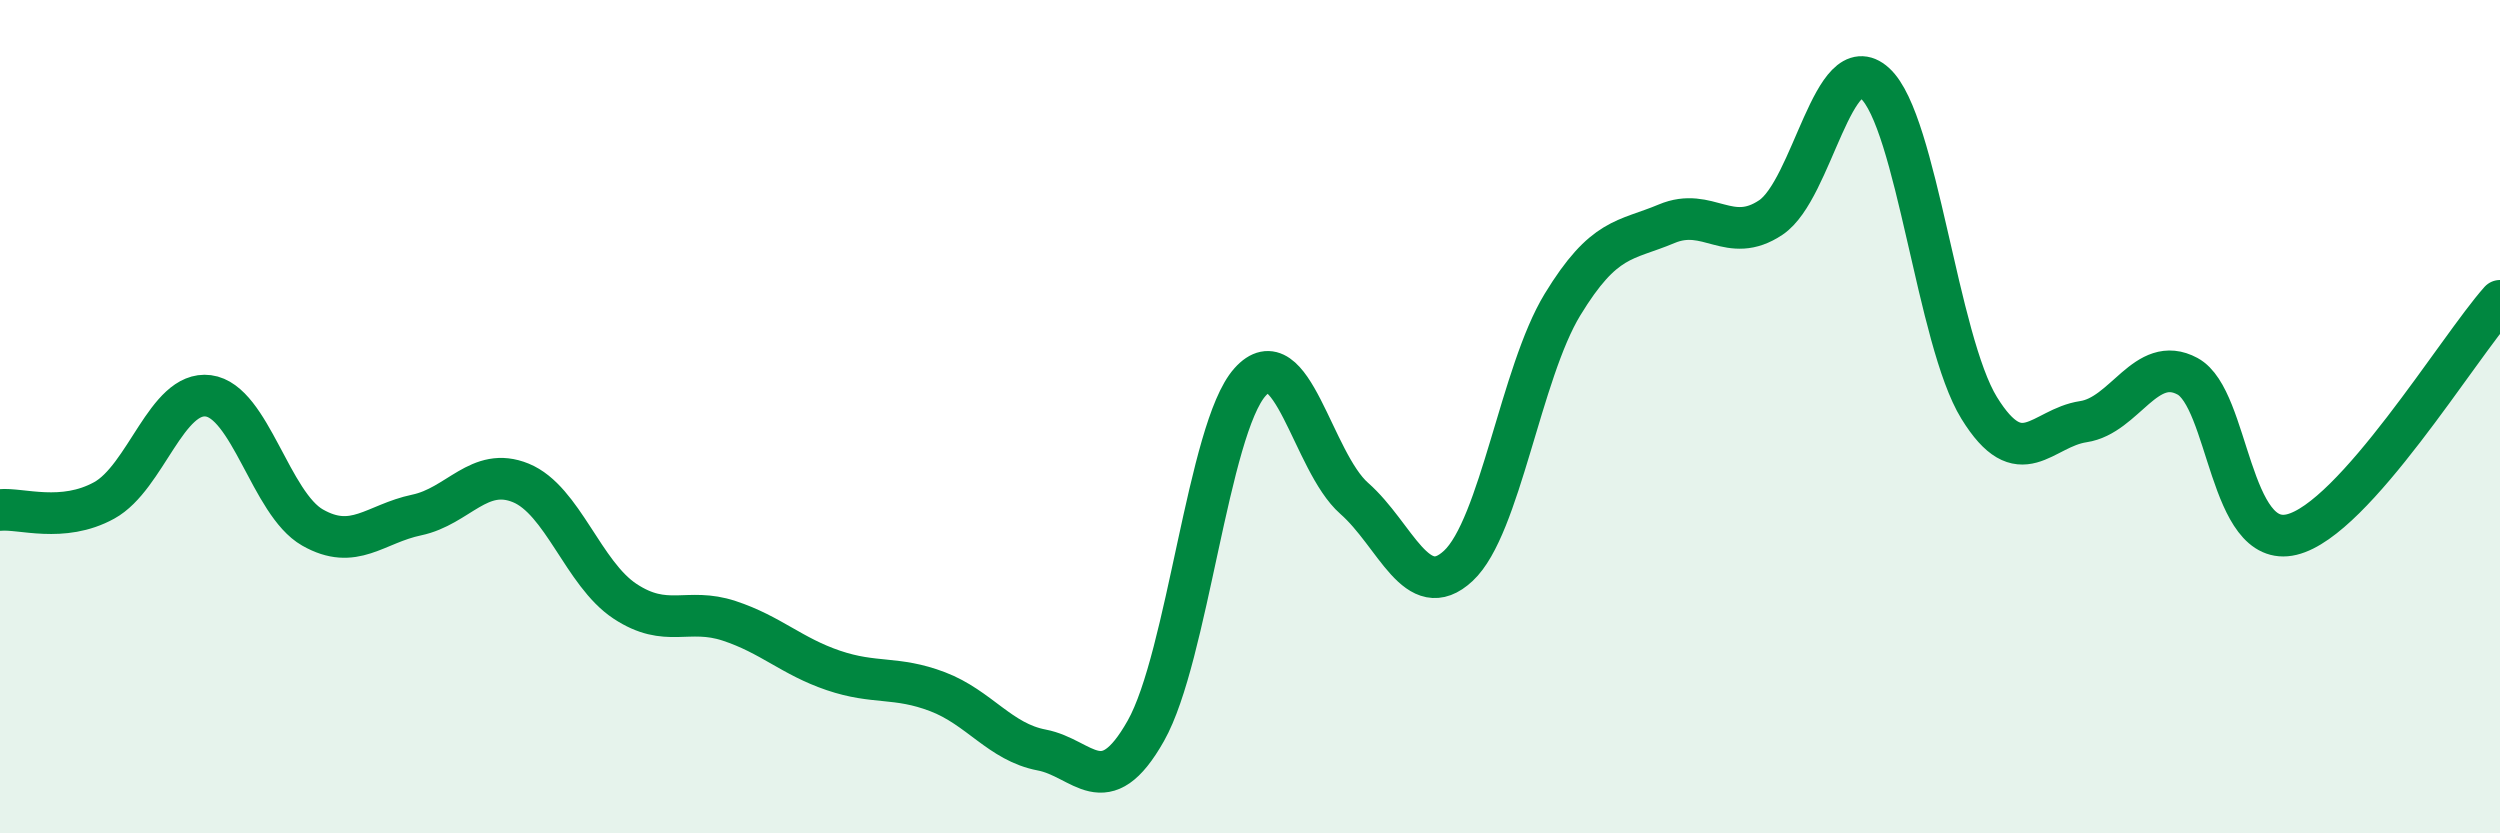
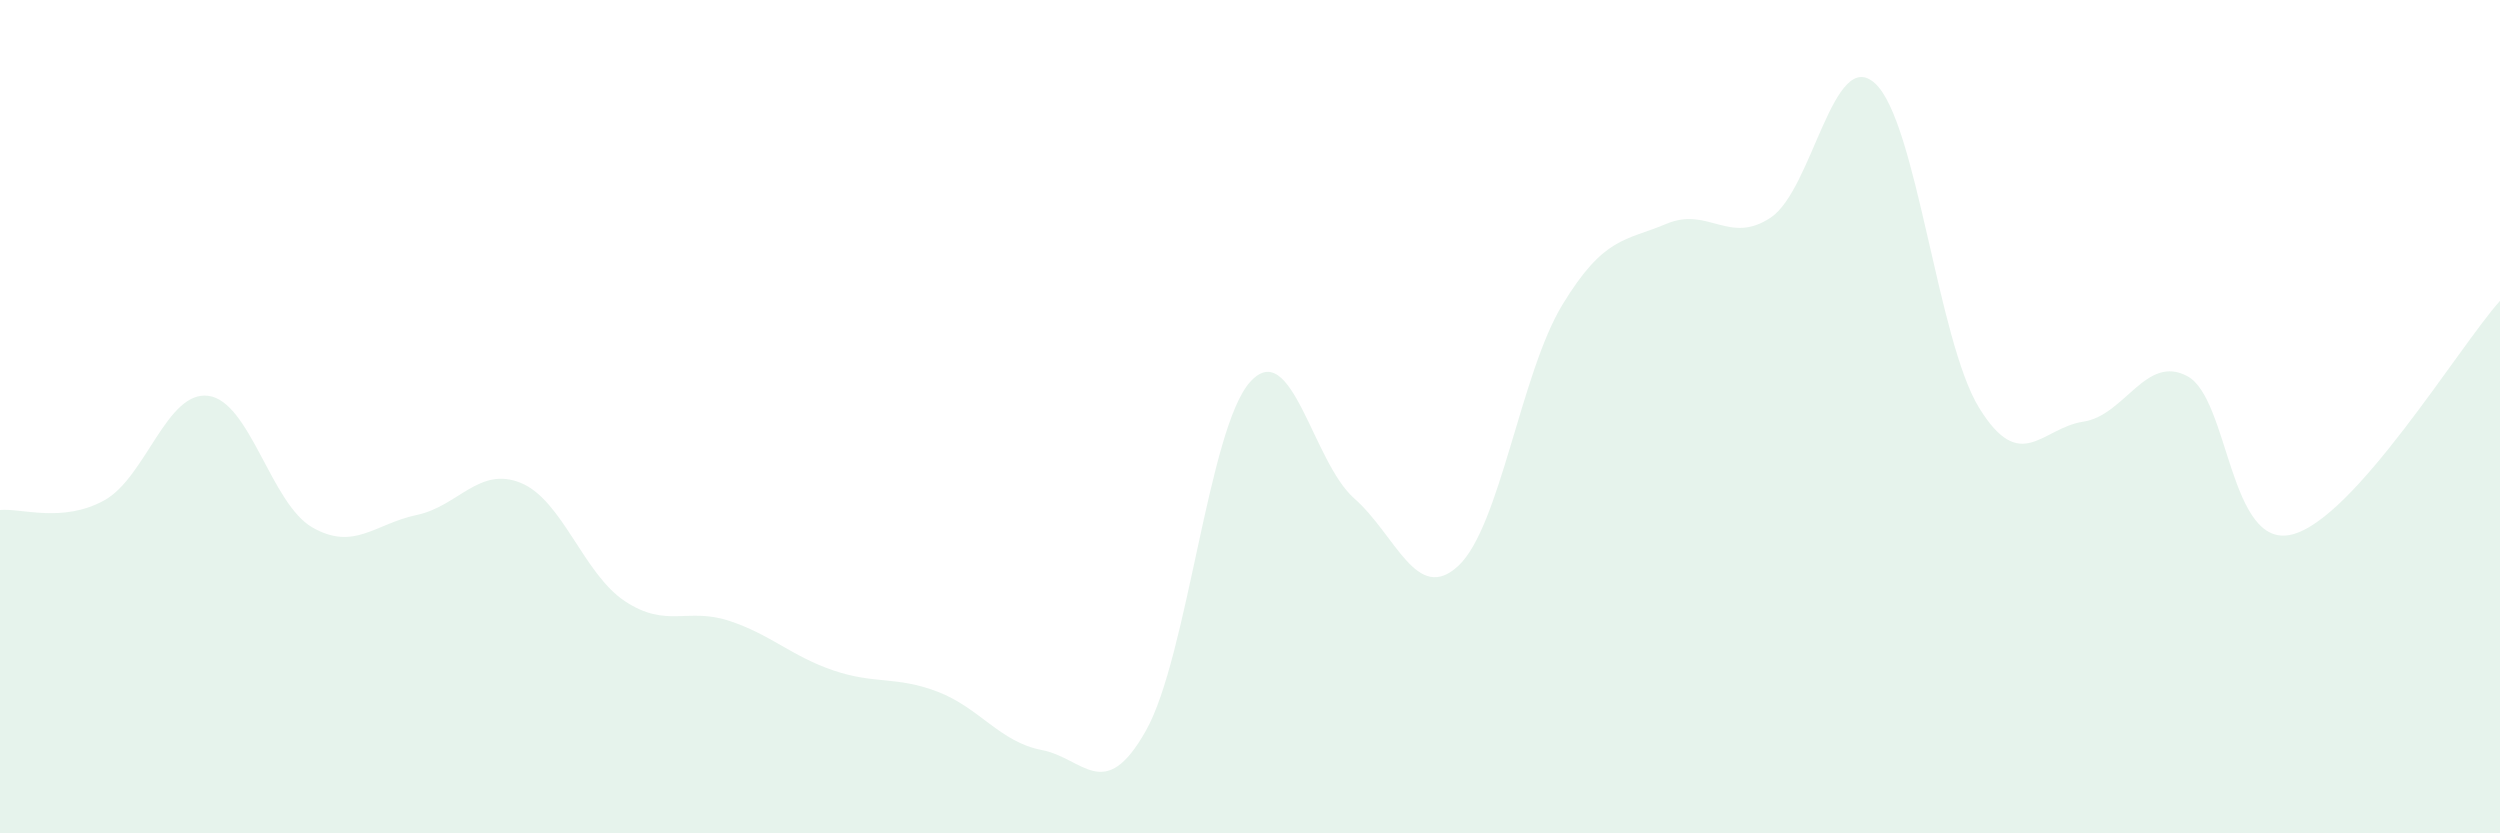
<svg xmlns="http://www.w3.org/2000/svg" width="60" height="20" viewBox="0 0 60 20">
  <path d="M 0,12.24 C 0.5,12.19 1.5,12.56 2.5,12.01 C 3.5,11.46 4,9.37 5,9.5 C 6,9.63 6.5,12.09 7.5,12.66 C 8.5,13.23 9,12.57 10,12.36 C 11,12.15 11.5,11.18 12.5,11.59 C 13.5,12 14,13.77 15,14.43 C 16,15.09 16.5,14.57 17.5,14.9 C 18.5,15.23 19,15.75 20,16.09 C 21,16.43 21.5,16.22 22.5,16.6 C 23.5,16.98 24,17.81 25,18 C 26,18.19 26.5,19.31 27.5,17.54 C 28.5,15.77 29,10.29 30,9.17 C 31,8.05 31.5,11.08 32.5,11.96 C 33.5,12.84 34,14.51 35,13.58 C 36,12.65 36.5,8.95 37.5,7.31 C 38.5,5.67 39,5.79 40,5.37 C 41,4.95 41.5,5.89 42.5,5.22 C 43.5,4.55 44,1.09 45,2 C 46,2.91 46.5,8.17 47.5,9.79 C 48.5,11.41 49,10.27 50,10.12 C 51,9.97 51.5,8.49 52.5,9.03 C 53.5,9.57 53.5,13.19 55,12.83 C 56.5,12.47 59,8.34 60,7.22L60 20L0 20Z" fill="#008740" opacity="0.1" stroke-linecap="round" stroke-linejoin="round" />
-   <path d="M 0,12.24 C 0.5,12.19 1.5,12.56 2.5,12.01 C 3.5,11.46 4,9.37 5,9.5 C 6,9.63 6.5,12.09 7.5,12.66 C 8.5,13.23 9,12.57 10,12.36 C 11,12.15 11.5,11.18 12.5,11.59 C 13.5,12 14,13.77 15,14.43 C 16,15.09 16.5,14.57 17.5,14.9 C 18.5,15.23 19,15.75 20,16.09 C 21,16.43 21.5,16.22 22.5,16.6 C 23.5,16.98 24,17.81 25,18 C 26,18.19 26.5,19.31 27.5,17.54 C 28.5,15.77 29,10.29 30,9.17 C 31,8.05 31.5,11.08 32.5,11.96 C 33.5,12.84 34,14.51 35,13.58 C 36,12.65 36.5,8.95 37.5,7.31 C 38.5,5.67 39,5.79 40,5.37 C 41,4.95 41.5,5.89 42.5,5.22 C 43.5,4.55 44,1.09 45,2 C 46,2.91 46.5,8.17 47.5,9.79 C 48.5,11.41 49,10.27 50,10.12 C 51,9.97 51.5,8.49 52.5,9.03 C 53.5,9.57 53.5,13.19 55,12.83 C 56.5,12.47 59,8.34 60,7.22" stroke="#008740" stroke-width="1" fill="none" stroke-linecap="round" stroke-linejoin="round" />
</svg>